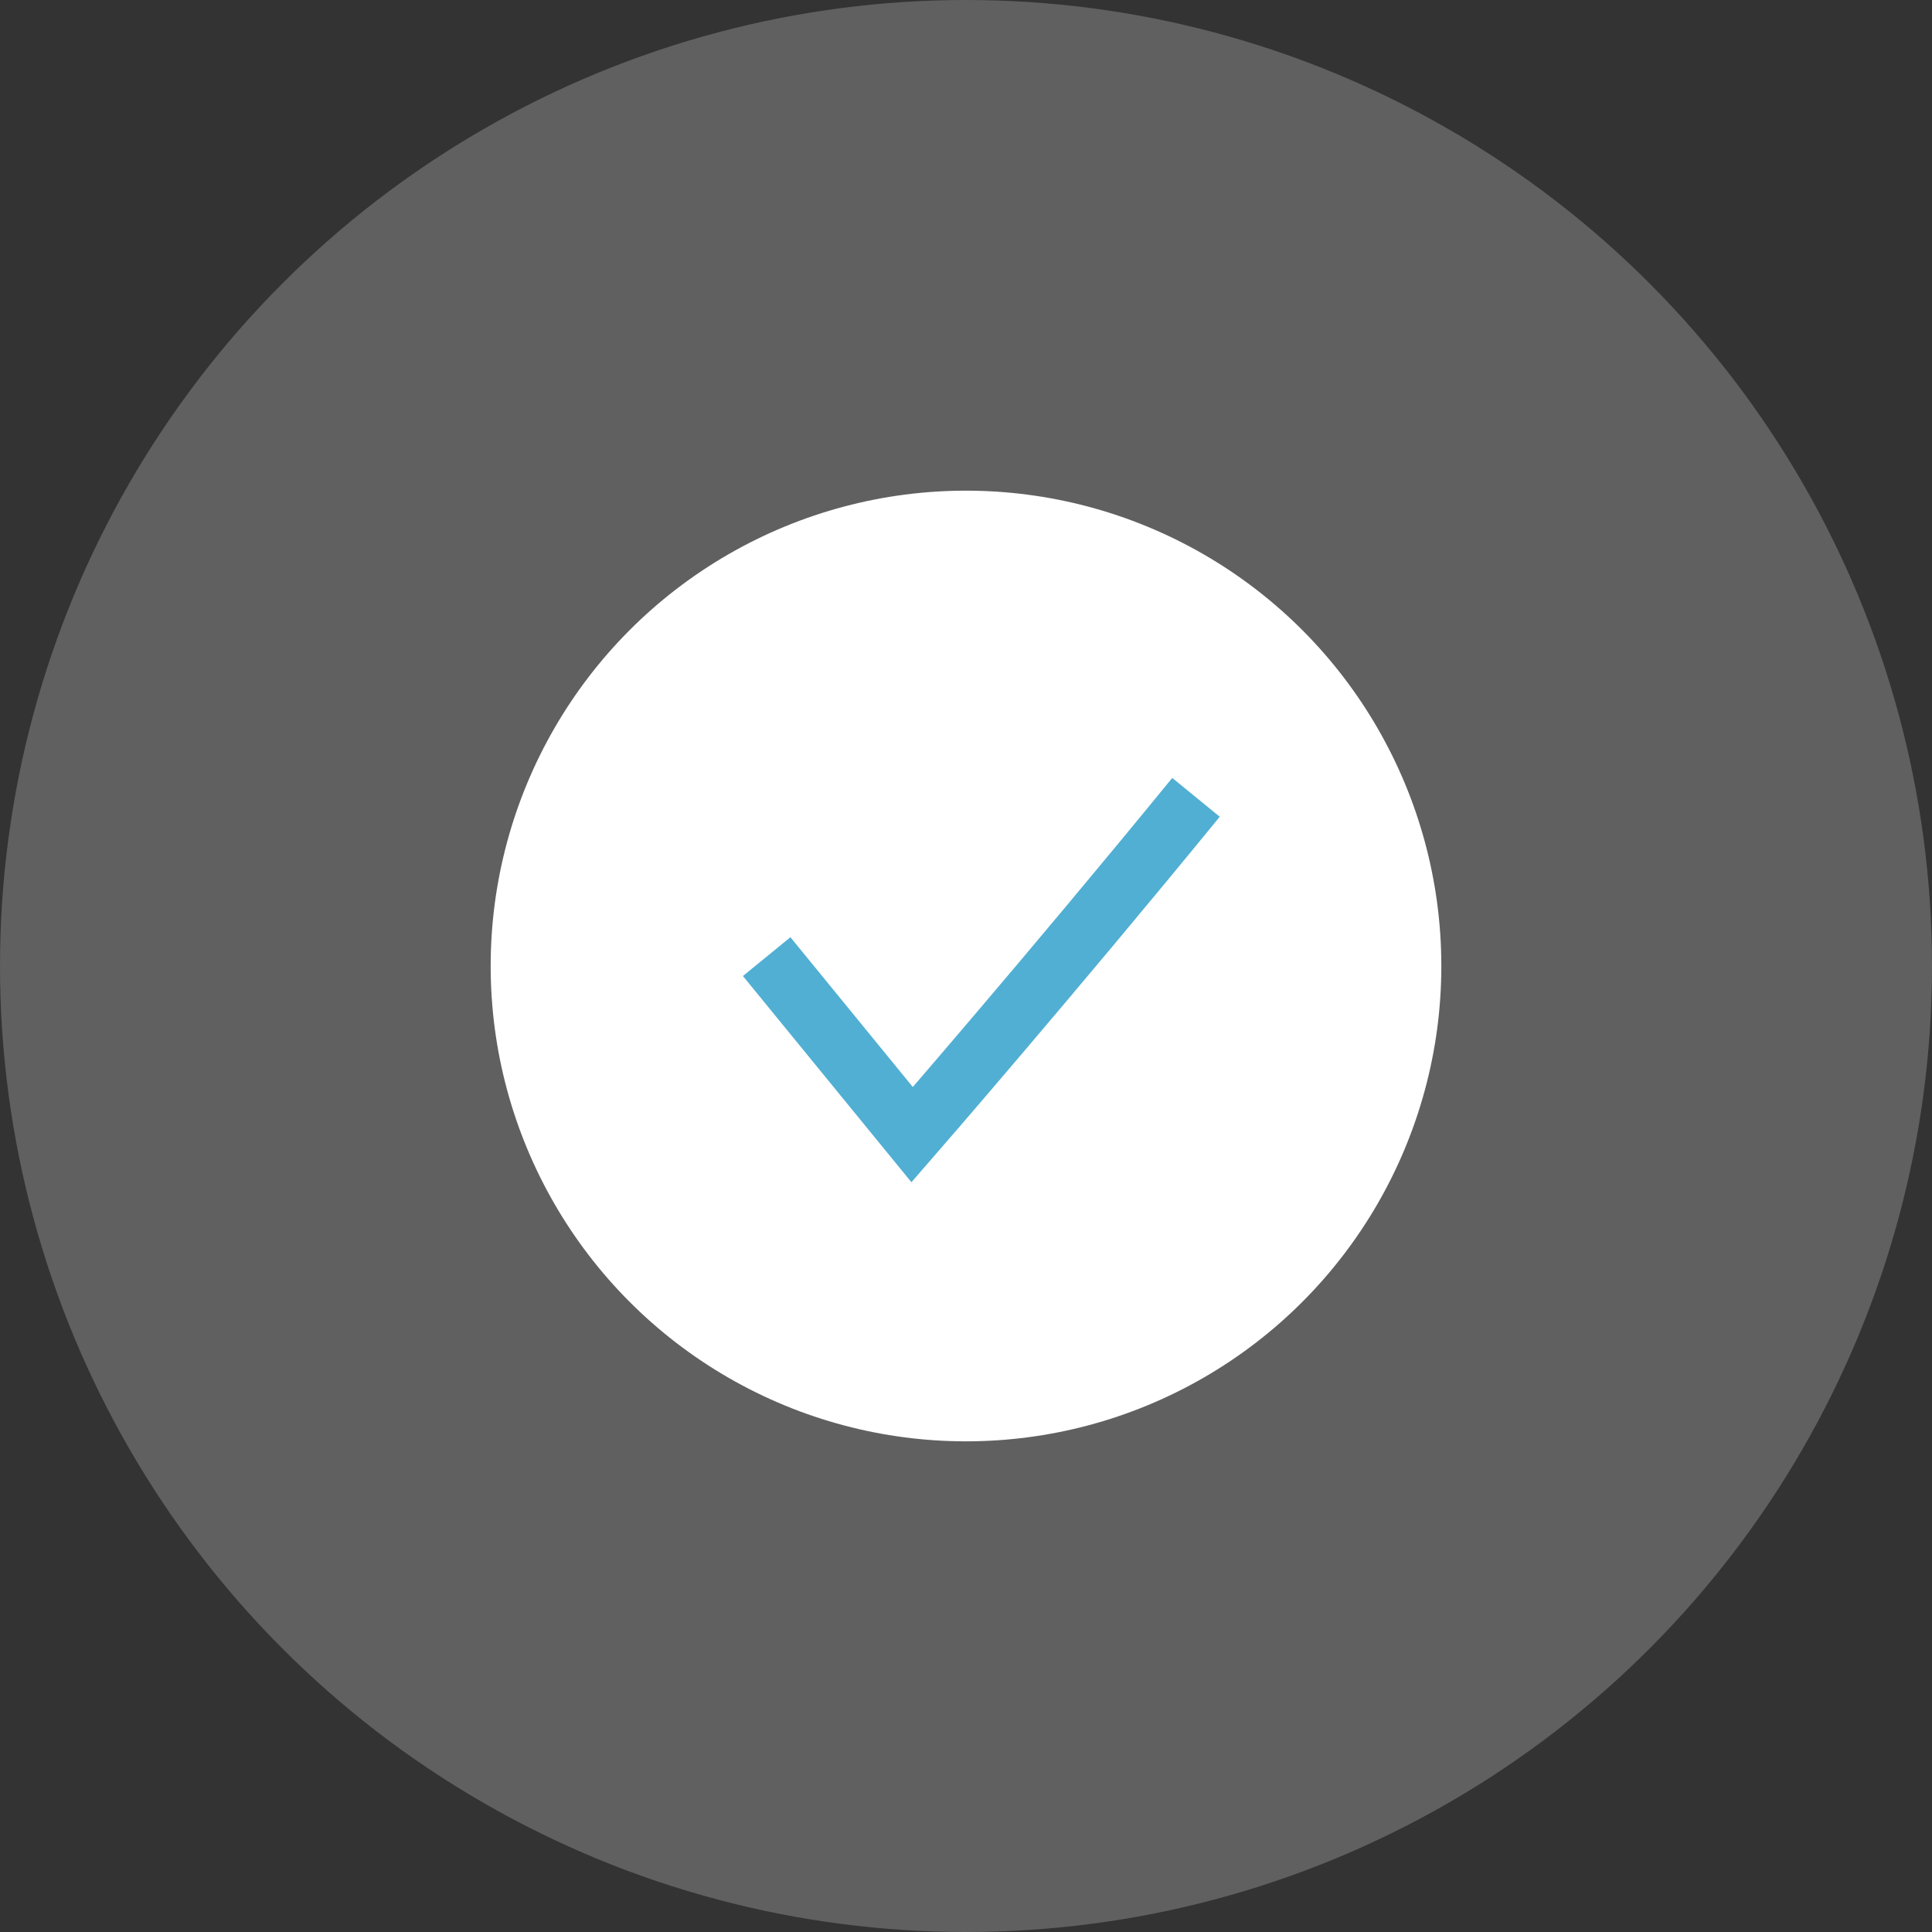
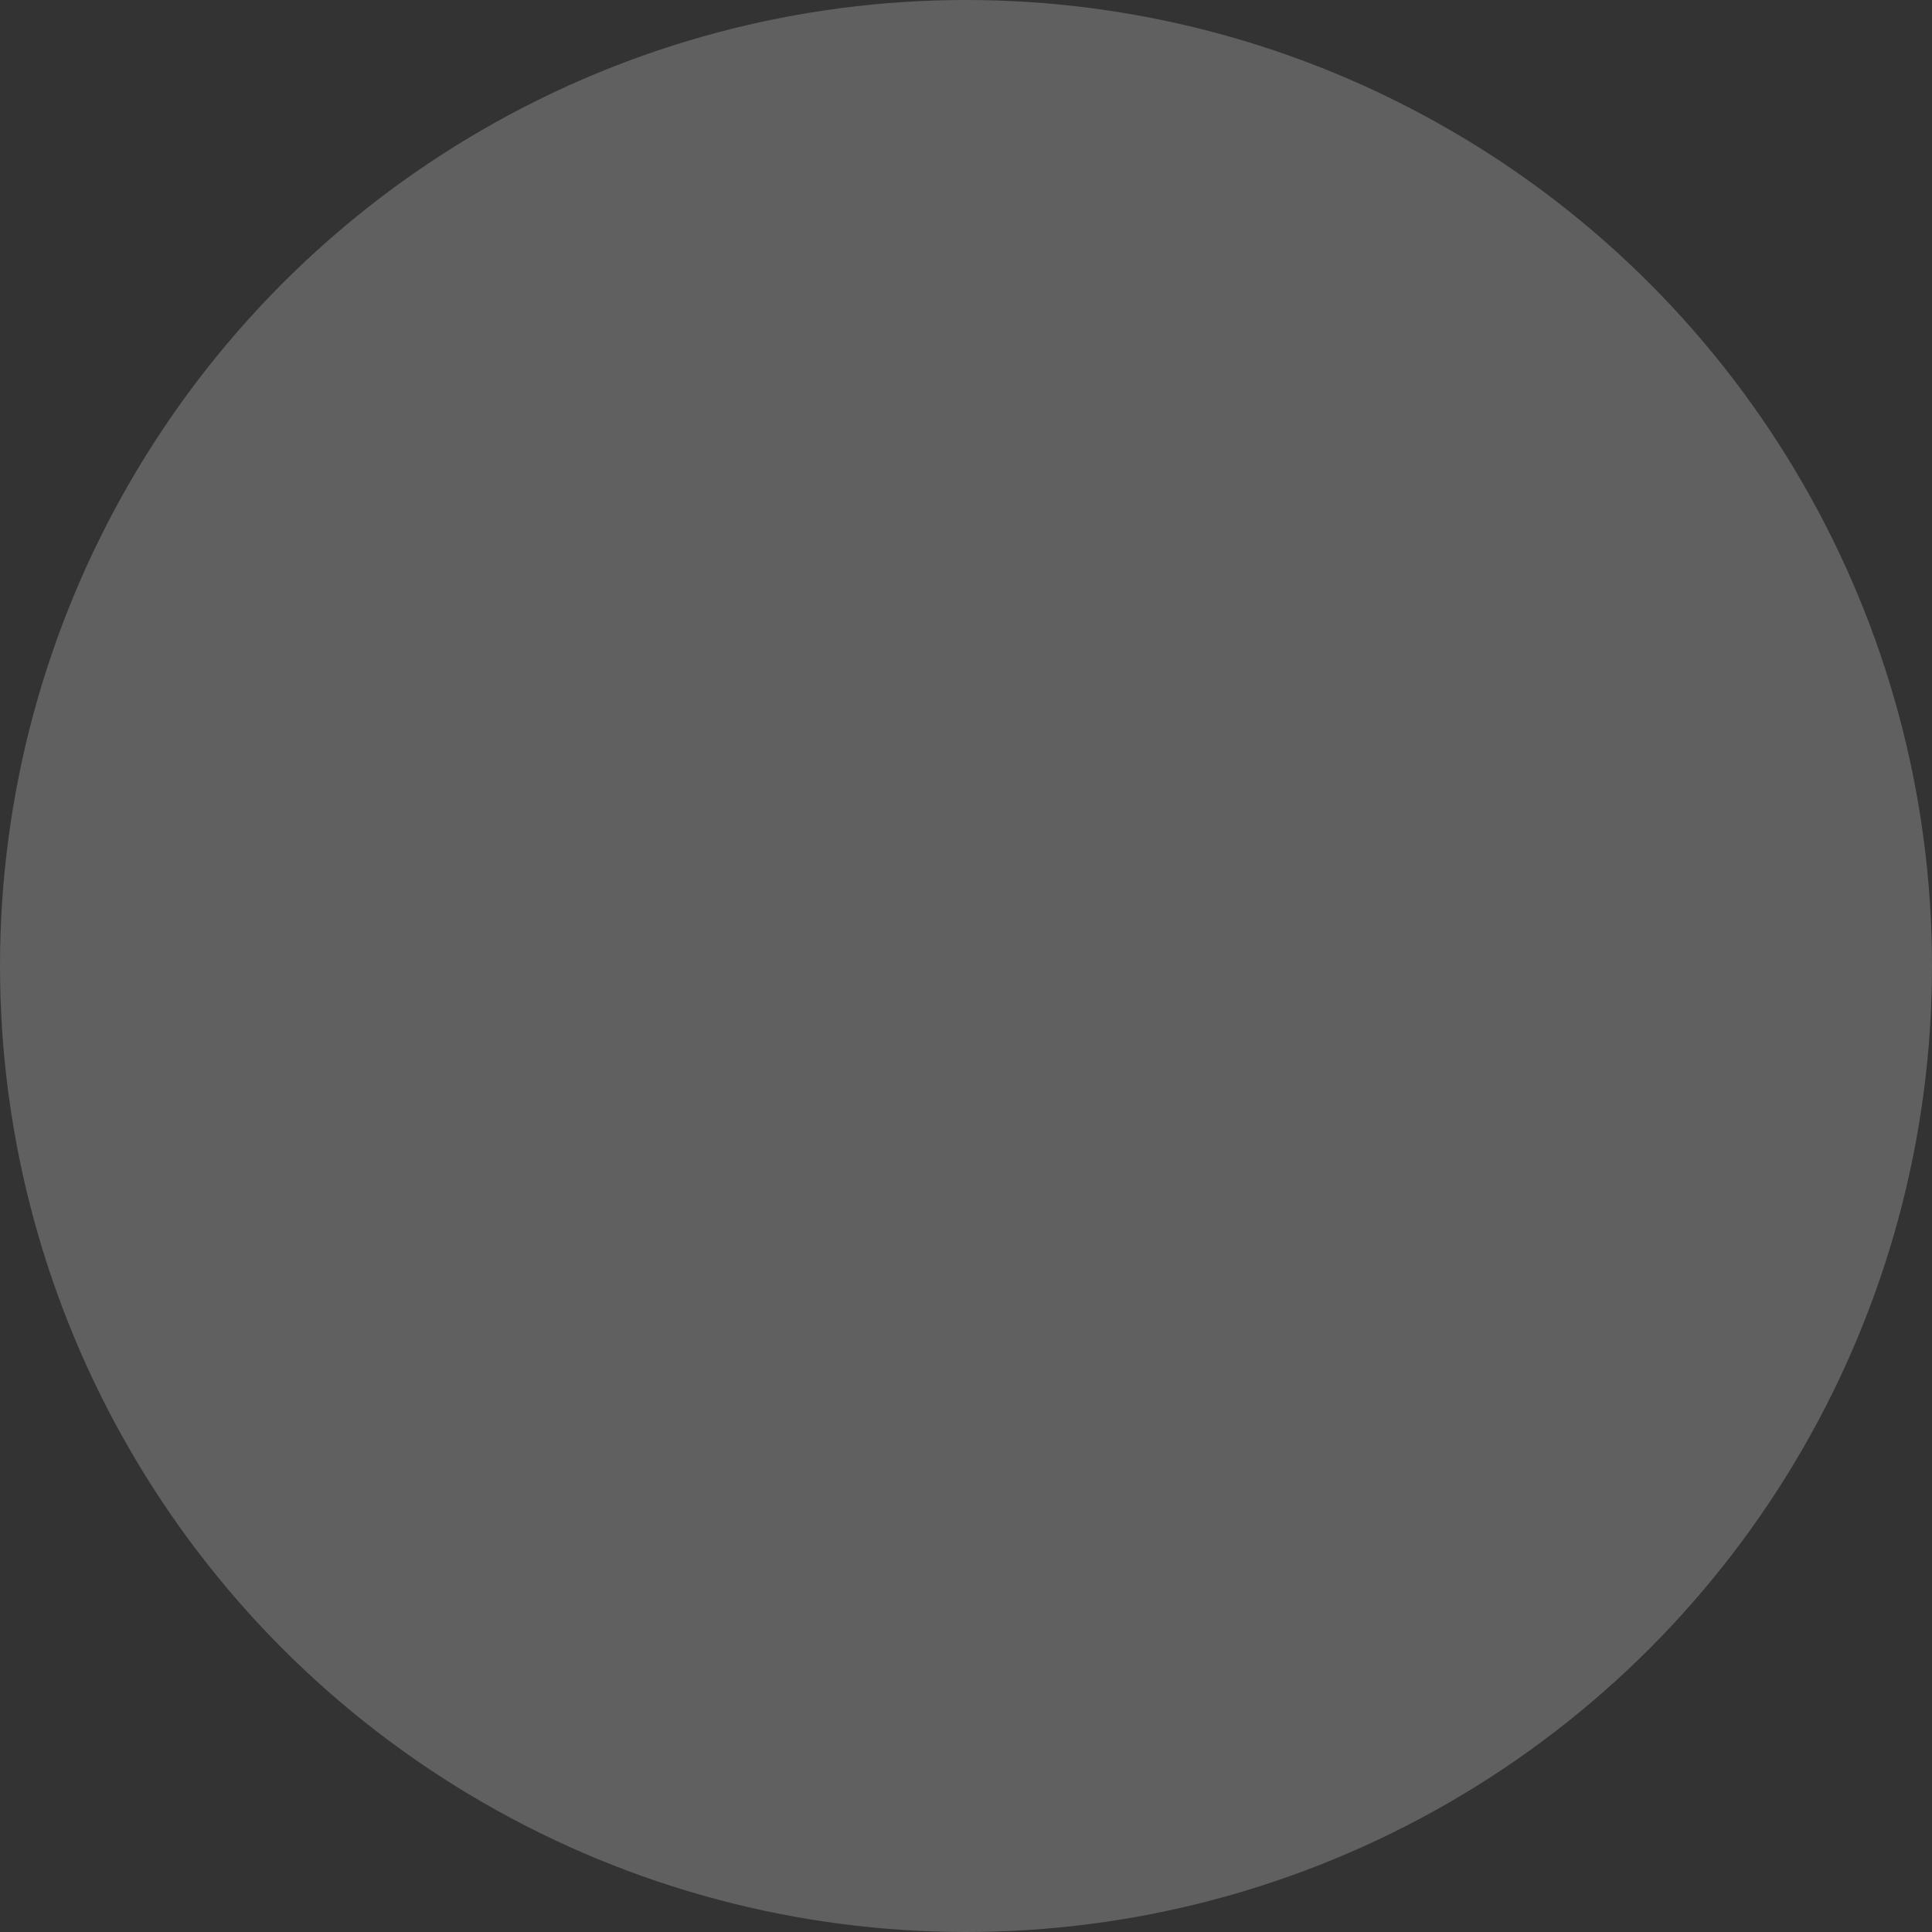
<svg xmlns="http://www.w3.org/2000/svg" width="63" height="63" viewBox="0 0 63 63" fill="none">
  <rect x="0" y="0" width="63" height="63" fill="#333333" stroke="none" />
  <circle cx="31.5" cy="31.5" r="31.5" fill="white" fill-opacity="0.22" />
-   <circle cx="31.5" cy="31.5" r="15.5" fill="white" />
-   <path d="M25 31.194L29.744 37C29.744 37 34.214 31.858 39 26" stroke="#51AFD3" stroke-width="2" />
</svg>